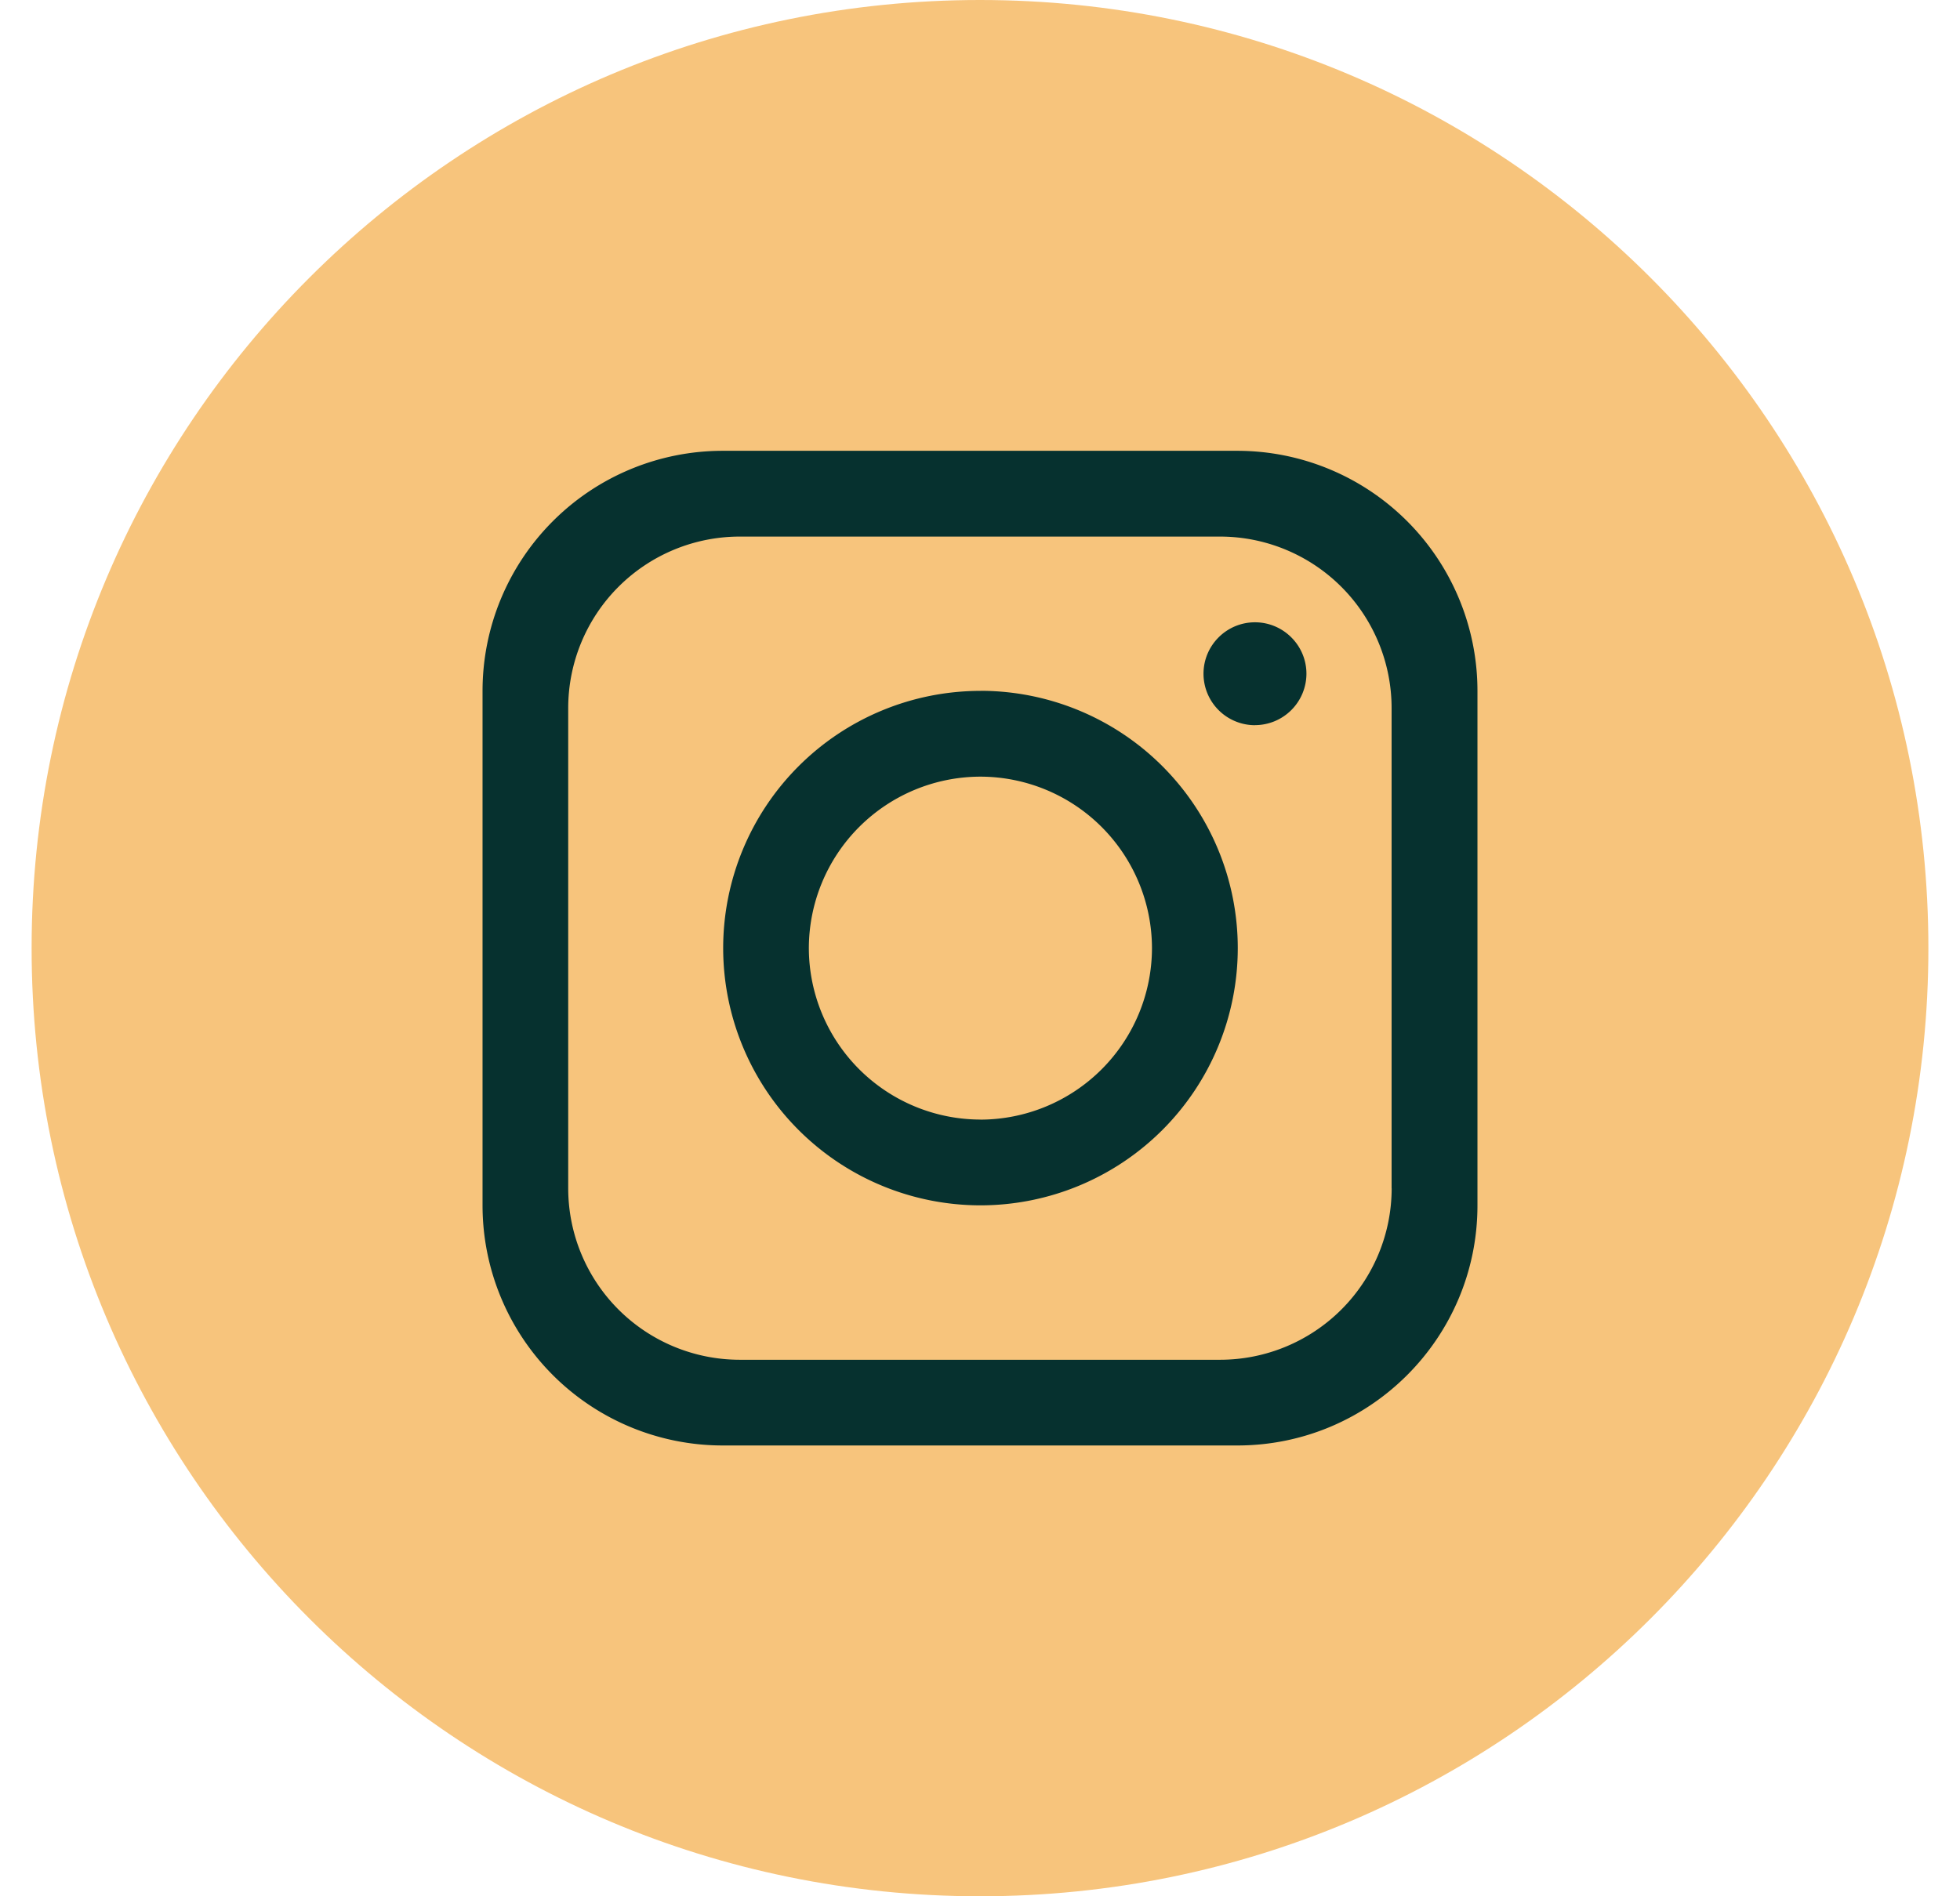
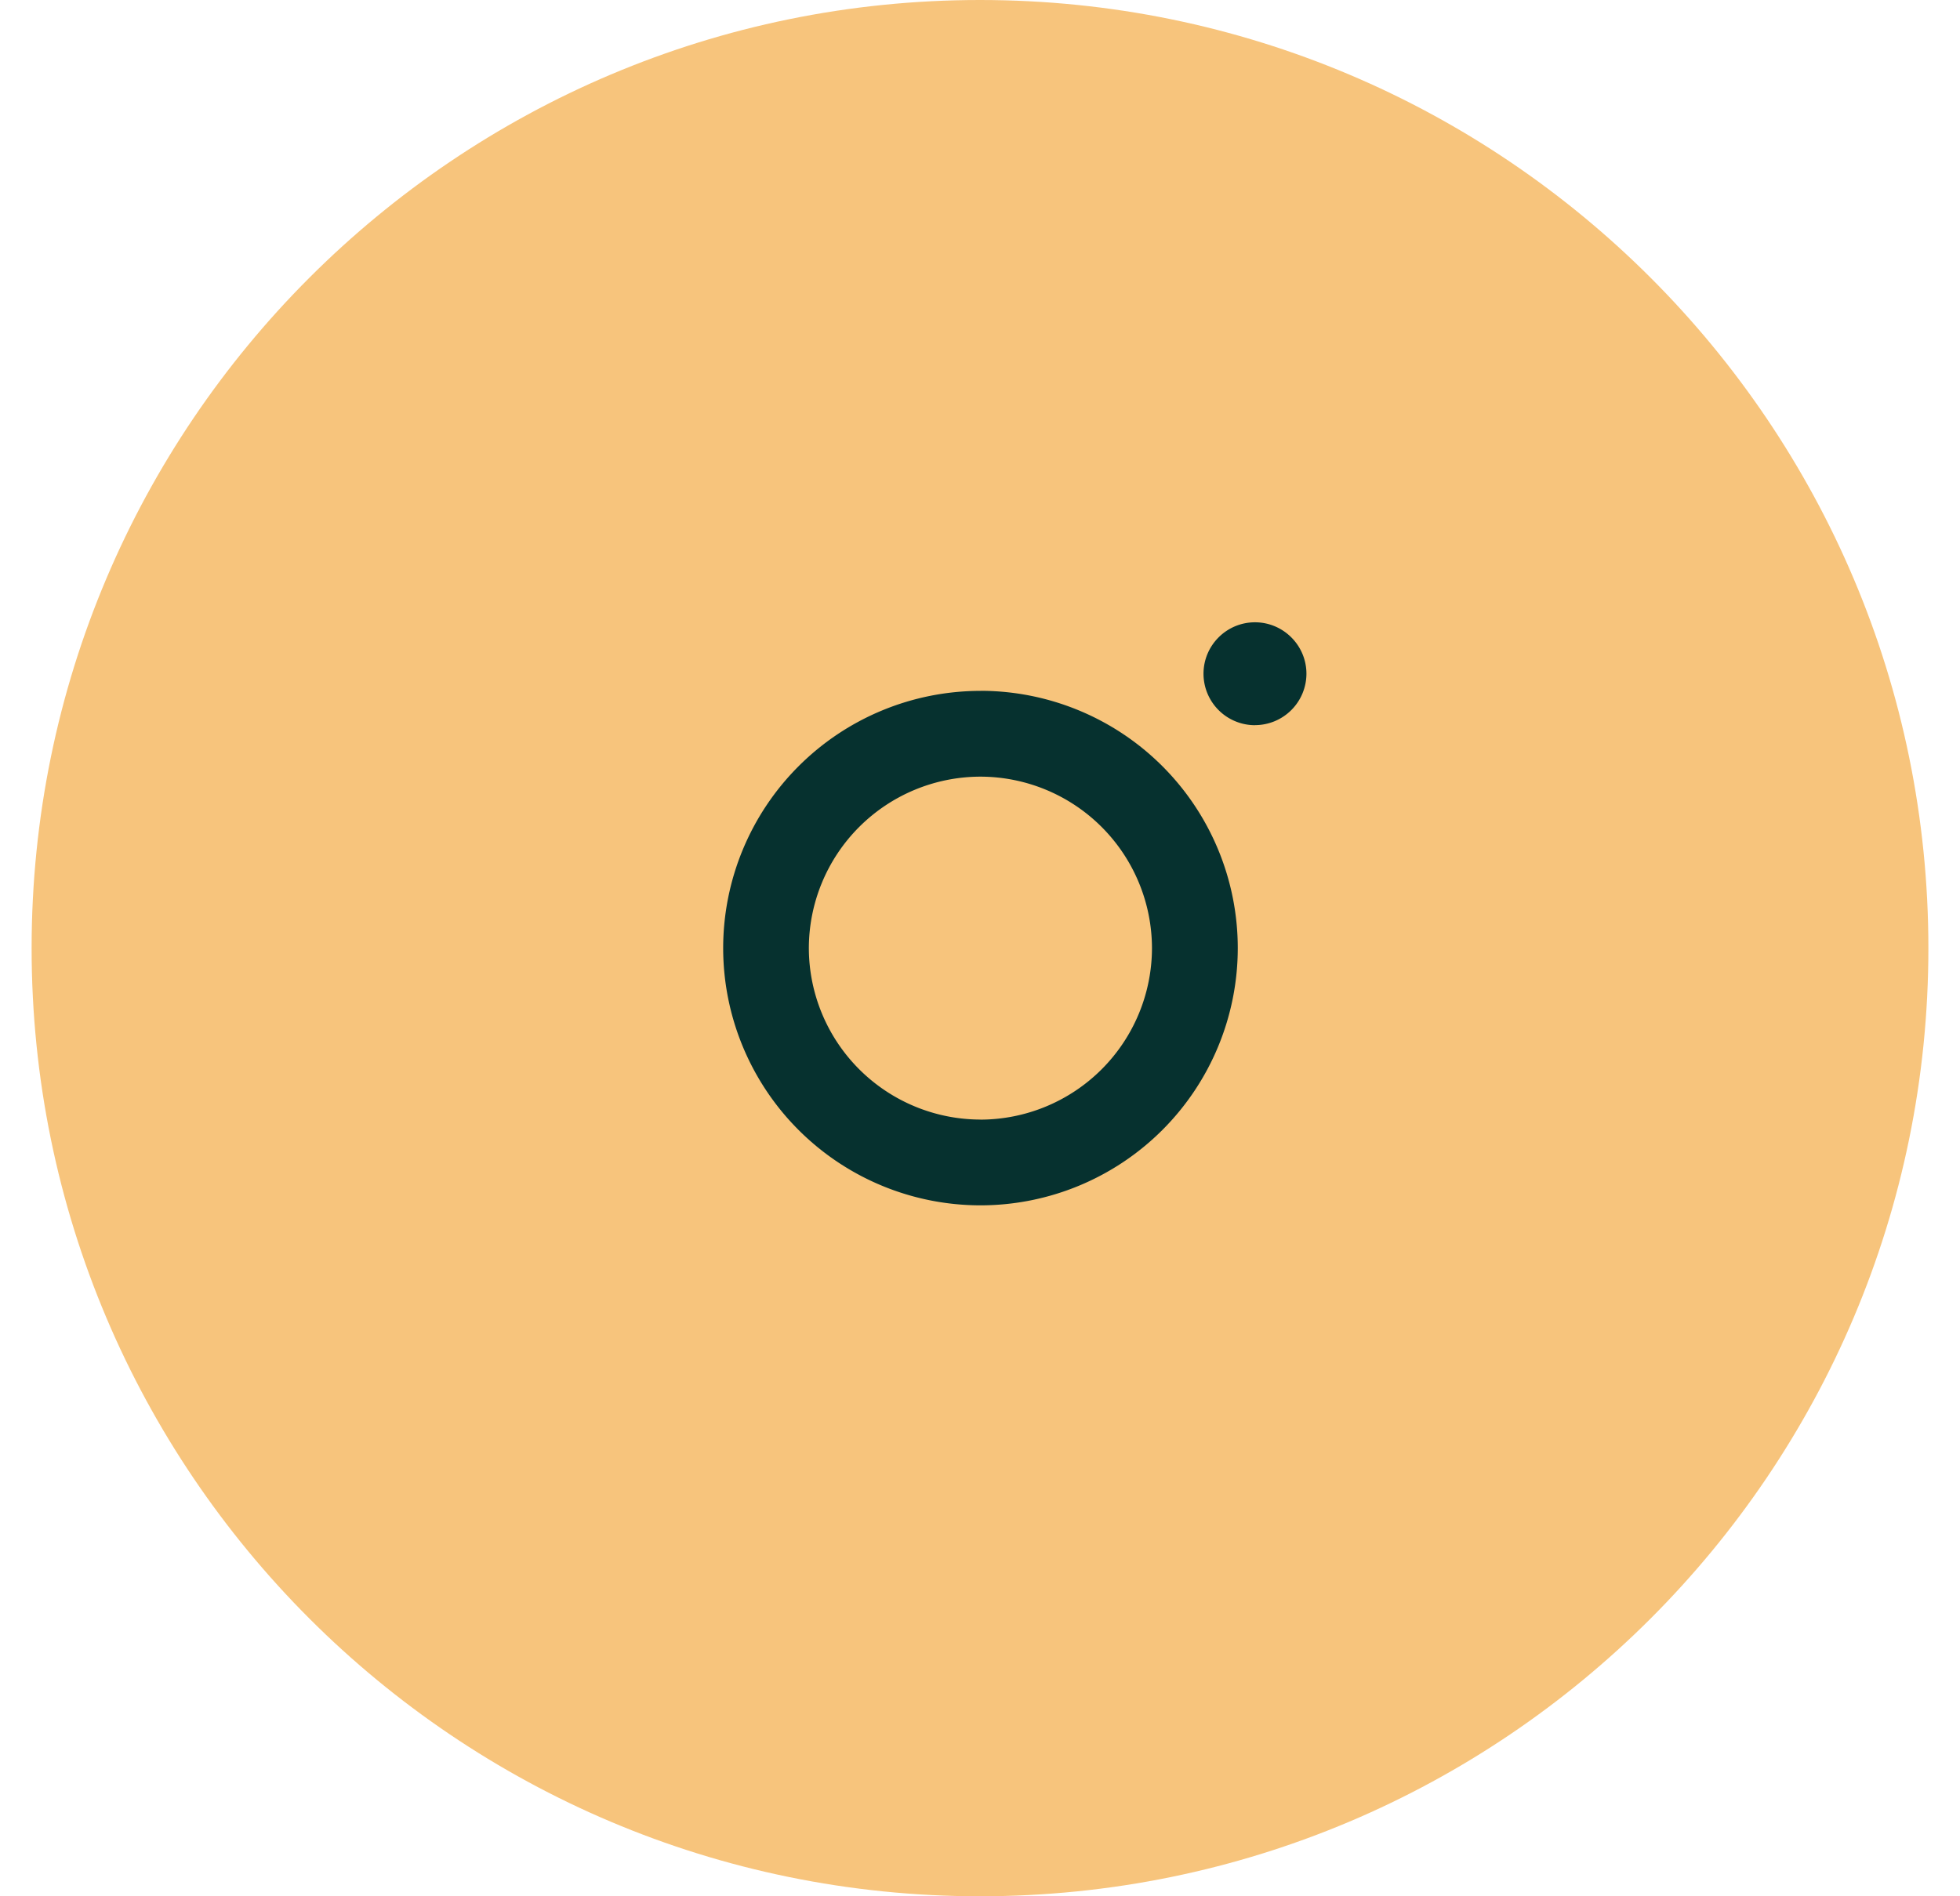
<svg xmlns="http://www.w3.org/2000/svg" width="31" height="30" fill="none">
  <path fill="#F7C47C" d="M30.5 15c0 8.284-6.716 15-15 15-8.284 0-15-6.716-15-15 0-8.284 6.716-15 15-15 8.284 0 15 6.716 15 15Z" />
-   <path fill="#06312F" d="M19.57 7.132h-8.14a3.799 3.799 0 0 0-3.798 3.798v8.14a3.799 3.799 0 0 0 3.798 3.798h8.14c2.097 0 3.798-1.701 3.798-3.798v-8.14a3.799 3.799 0 0 0-3.799-3.798Zm2.441 11.667a2.714 2.714 0 0 1-2.713 2.713H11.7a2.714 2.714 0 0 1-2.713-2.713v-7.597A2.714 2.714 0 0 1 11.7 8.489h7.597a2.714 2.714 0 0 1 2.713 2.713v7.597Z" />
  <path fill="#06312F" d="M15.508 10.93a4.071 4.071 0 0 0-4.07 4.069 4.071 4.071 0 0 0 4.07 4.07 4.071 4.071 0 0 0 4.069-4.07 4.071 4.071 0 0 0-4.07-4.07Zm0 6.782A2.718 2.718 0 0 1 12.793 15a2.718 2.718 0 0 1 2.713-2.713 2.718 2.718 0 0 1 2.714 2.713 2.718 2.718 0 0 1-2.713 2.713ZM19.849 11.473a.815.815 0 0 1-.814-.814c0-.449.365-.814.814-.814.448 0 .814.365.814.814a.815.815 0 0 1-.814.813Z" />
</svg>